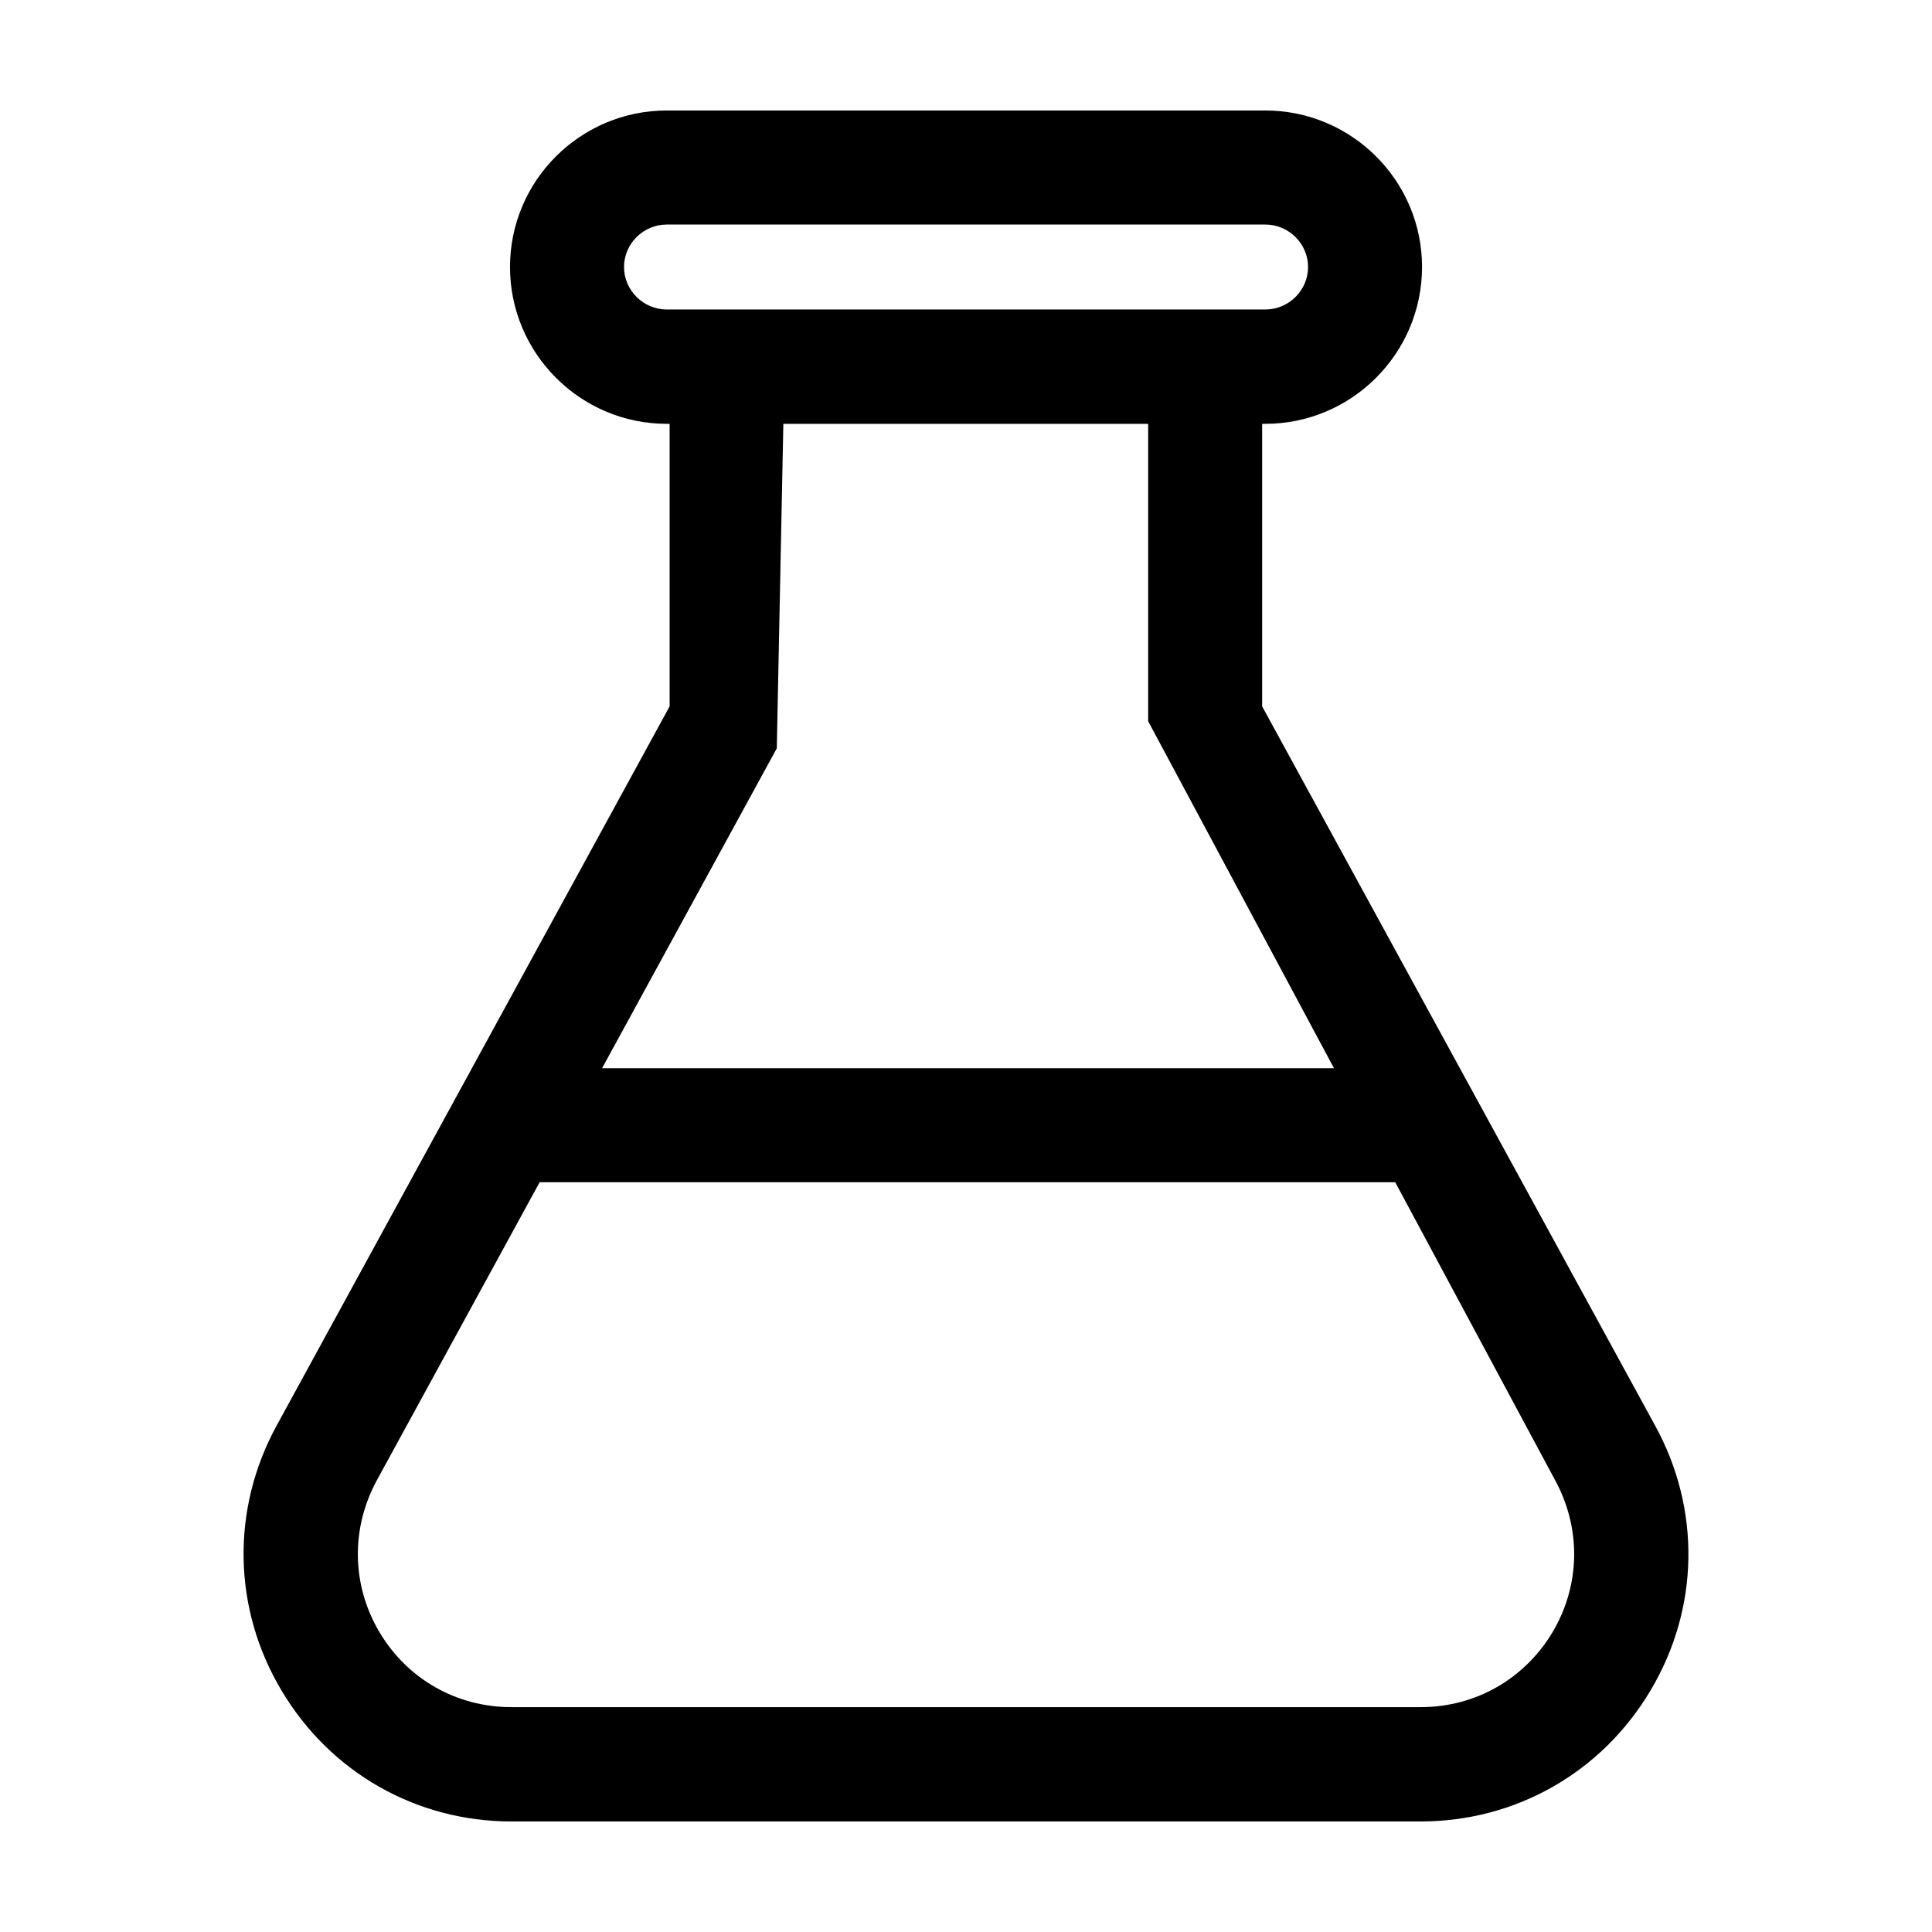
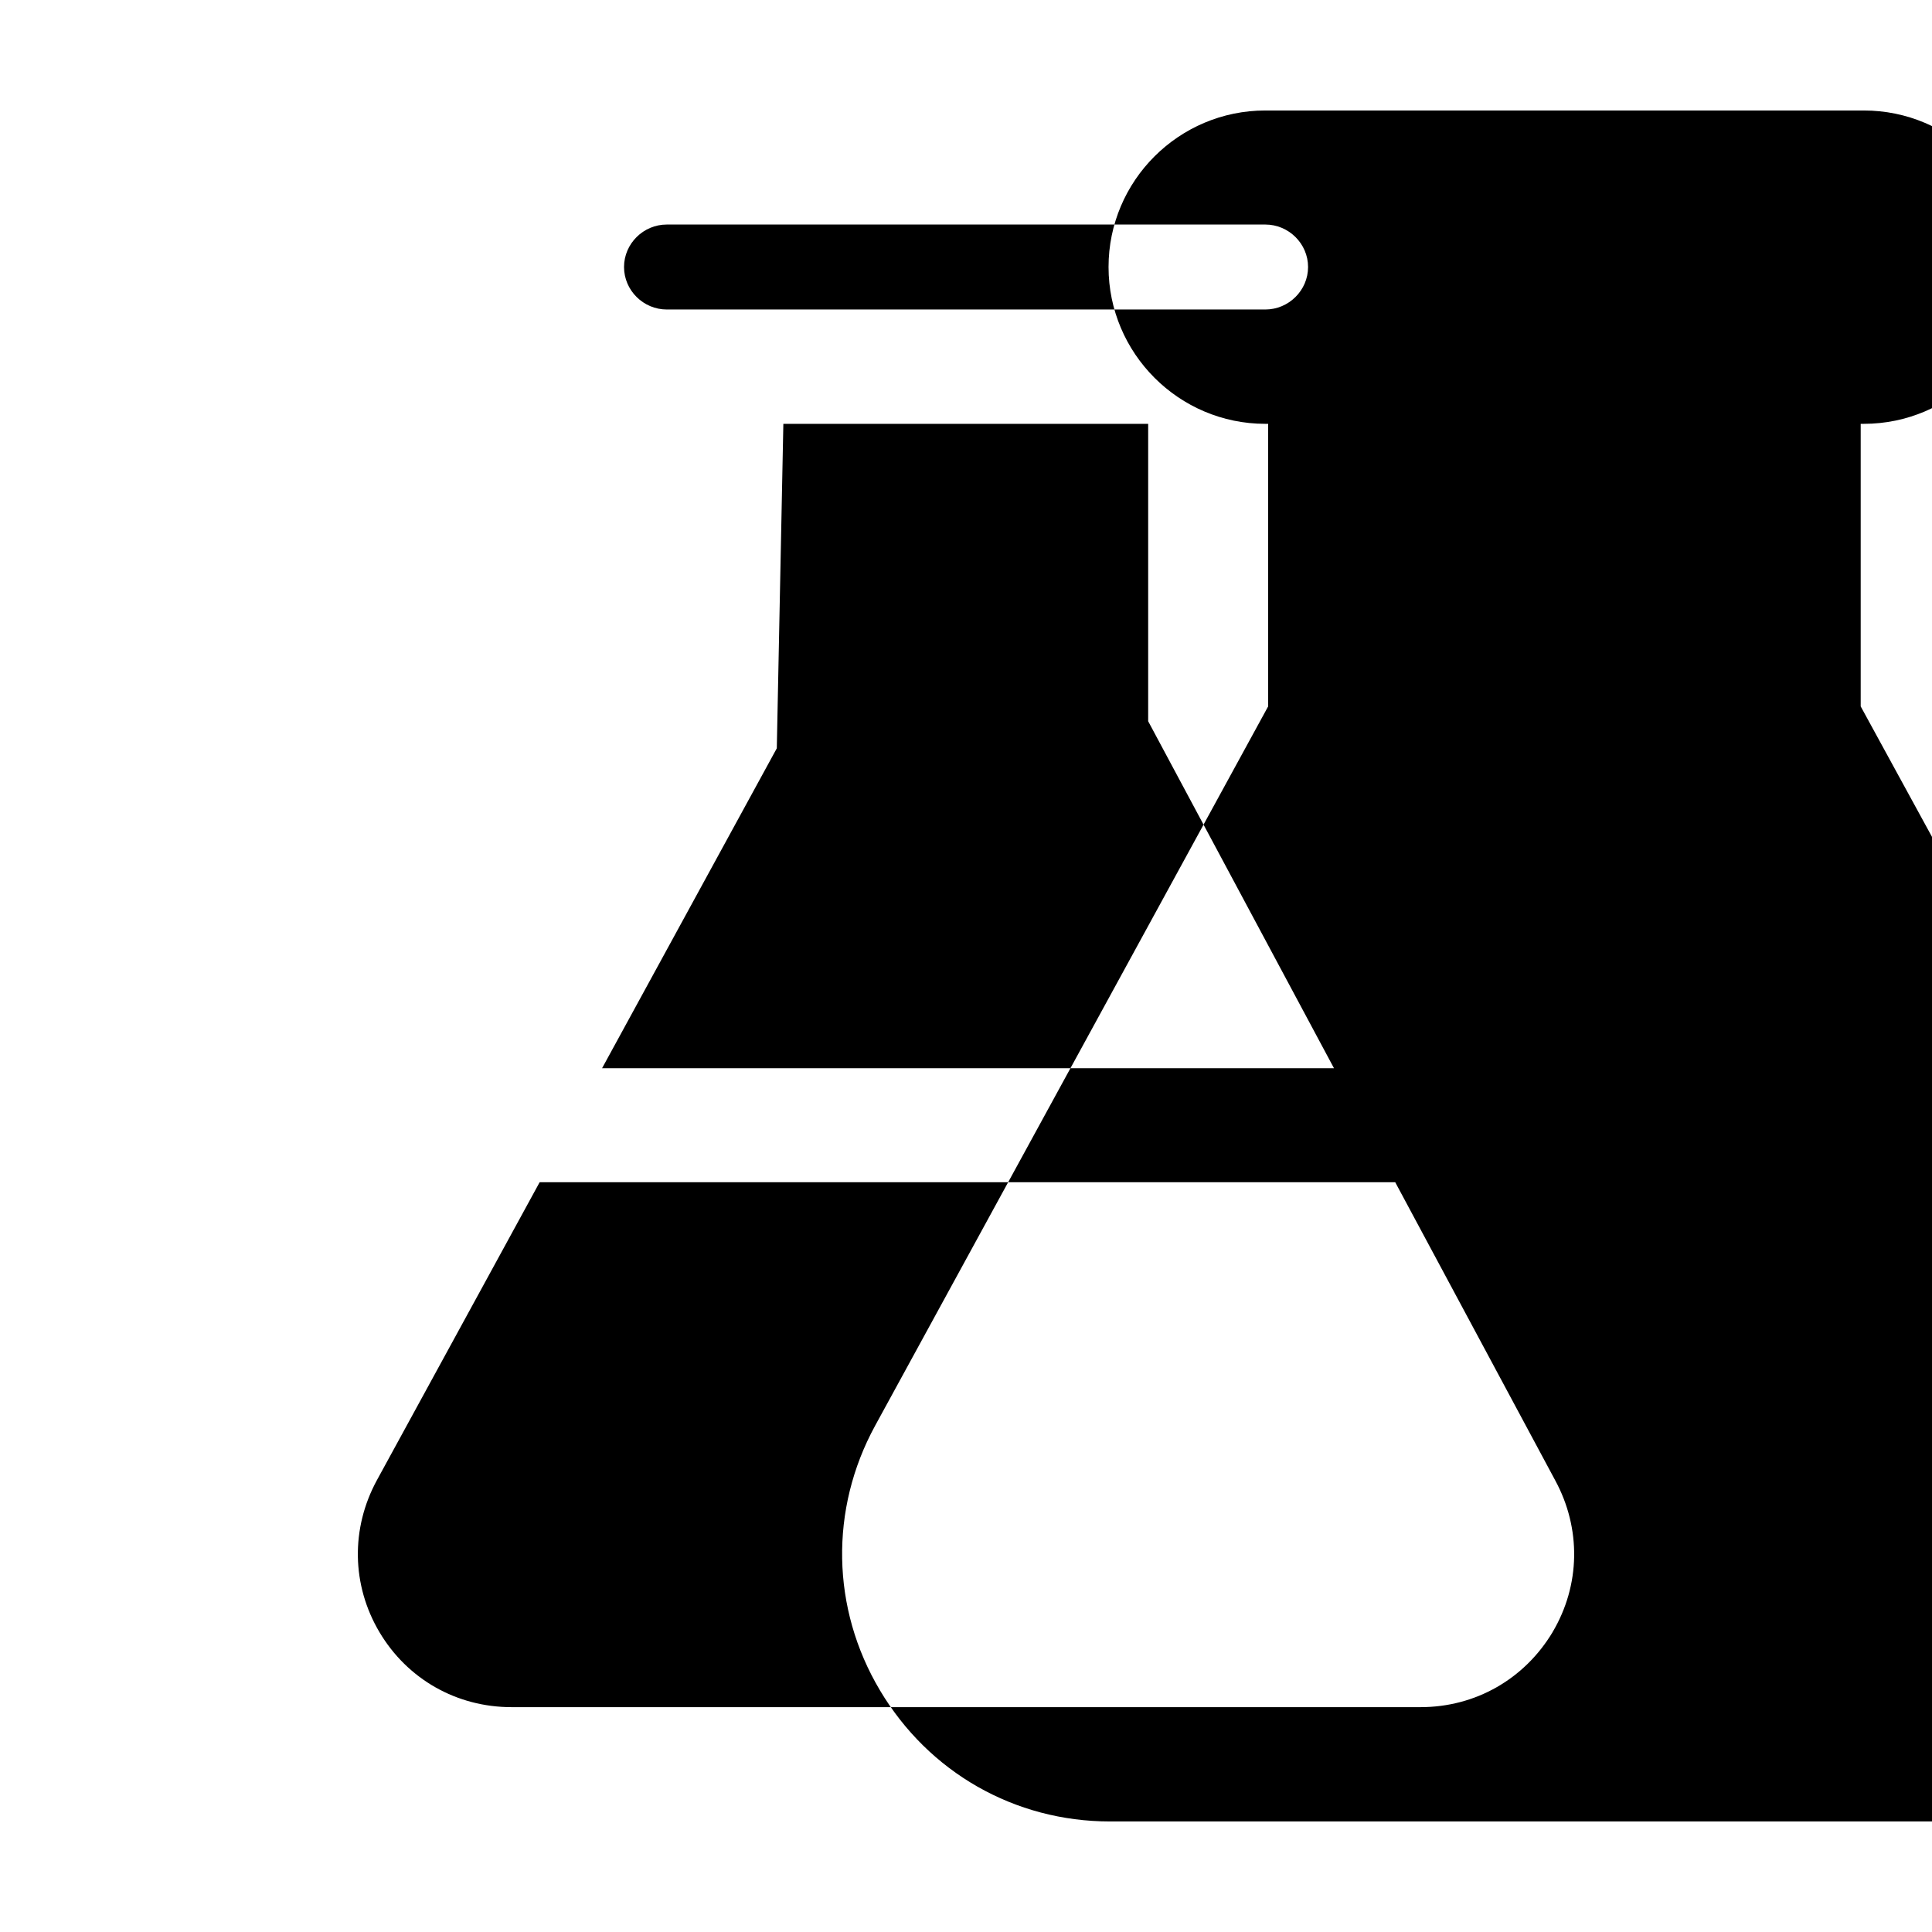
<svg xmlns="http://www.w3.org/2000/svg" fill="#000000" width="800px" height="800px" version="1.1" viewBox="144 144 512 512">
-   <path d="m555.45 576.54c-7.477 12.465-20.469 19.871-34.969 19.871h-240.95c-14.5 0-27.566-7.406-34.969-19.871-7.402-12.469-7.629-27.504-0.68-40.273l43.129-78.961h226.74l42.371 78.961c6.949 12.77 6.723 27.805-0.68 40.273zm-205.59-234.23 1.738-85.984h96.68v78.809l49.242 91.953h-193.96zm-29.156-116.29c-6.191 0-11.328-5.062-11.328-11.258s5.137-11.258 11.328-11.258h158.62c6.191 0 11.328 5.062 11.328 11.258s-5.137 11.258-11.328 11.258zm261.94 295.81-104.16-190.63v-74.879h0.832c22.883 0 41.539-18.664 41.539-41.559s-18.656-41.48-41.539-41.48h-158.62c-22.883 0-41.539 18.586-41.539 41.48s18.656 41.559 41.539 41.559h0.758v74.879l-104.16 190.63c-12.086 22.141-11.633 48.434 1.281 70.121 12.918 21.758 35.727 34.754 60.953 34.754h240.95c25.227 0 48.035-12.996 60.953-34.754 12.914-21.688 13.367-47.98 1.207-70.121z" fill-rule="evenodd" />
+   <path d="m555.45 576.54c-7.477 12.465-20.469 19.871-34.969 19.871h-240.95c-14.5 0-27.566-7.406-34.969-19.871-7.402-12.469-7.629-27.504-0.68-40.273l43.129-78.961h226.74l42.371 78.961c6.949 12.77 6.723 27.805-0.68 40.273zm-205.59-234.23 1.738-85.984h96.68v78.809l49.242 91.953h-193.96zm-29.156-116.29c-6.191 0-11.328-5.062-11.328-11.258s5.137-11.258 11.328-11.258h158.62c6.191 0 11.328 5.062 11.328 11.258s-5.137 11.258-11.328 11.258m261.94 295.81-104.16-190.63v-74.879h0.832c22.883 0 41.539-18.664 41.539-41.559s-18.656-41.48-41.539-41.48h-158.62c-22.883 0-41.539 18.586-41.539 41.48s18.656 41.559 41.539 41.559h0.758v74.879l-104.16 190.63c-12.086 22.141-11.633 48.434 1.281 70.121 12.918 21.758 35.727 34.754 60.953 34.754h240.95c25.227 0 48.035-12.996 60.953-34.754 12.914-21.688 13.367-47.98 1.207-70.121z" fill-rule="evenodd" />
</svg>